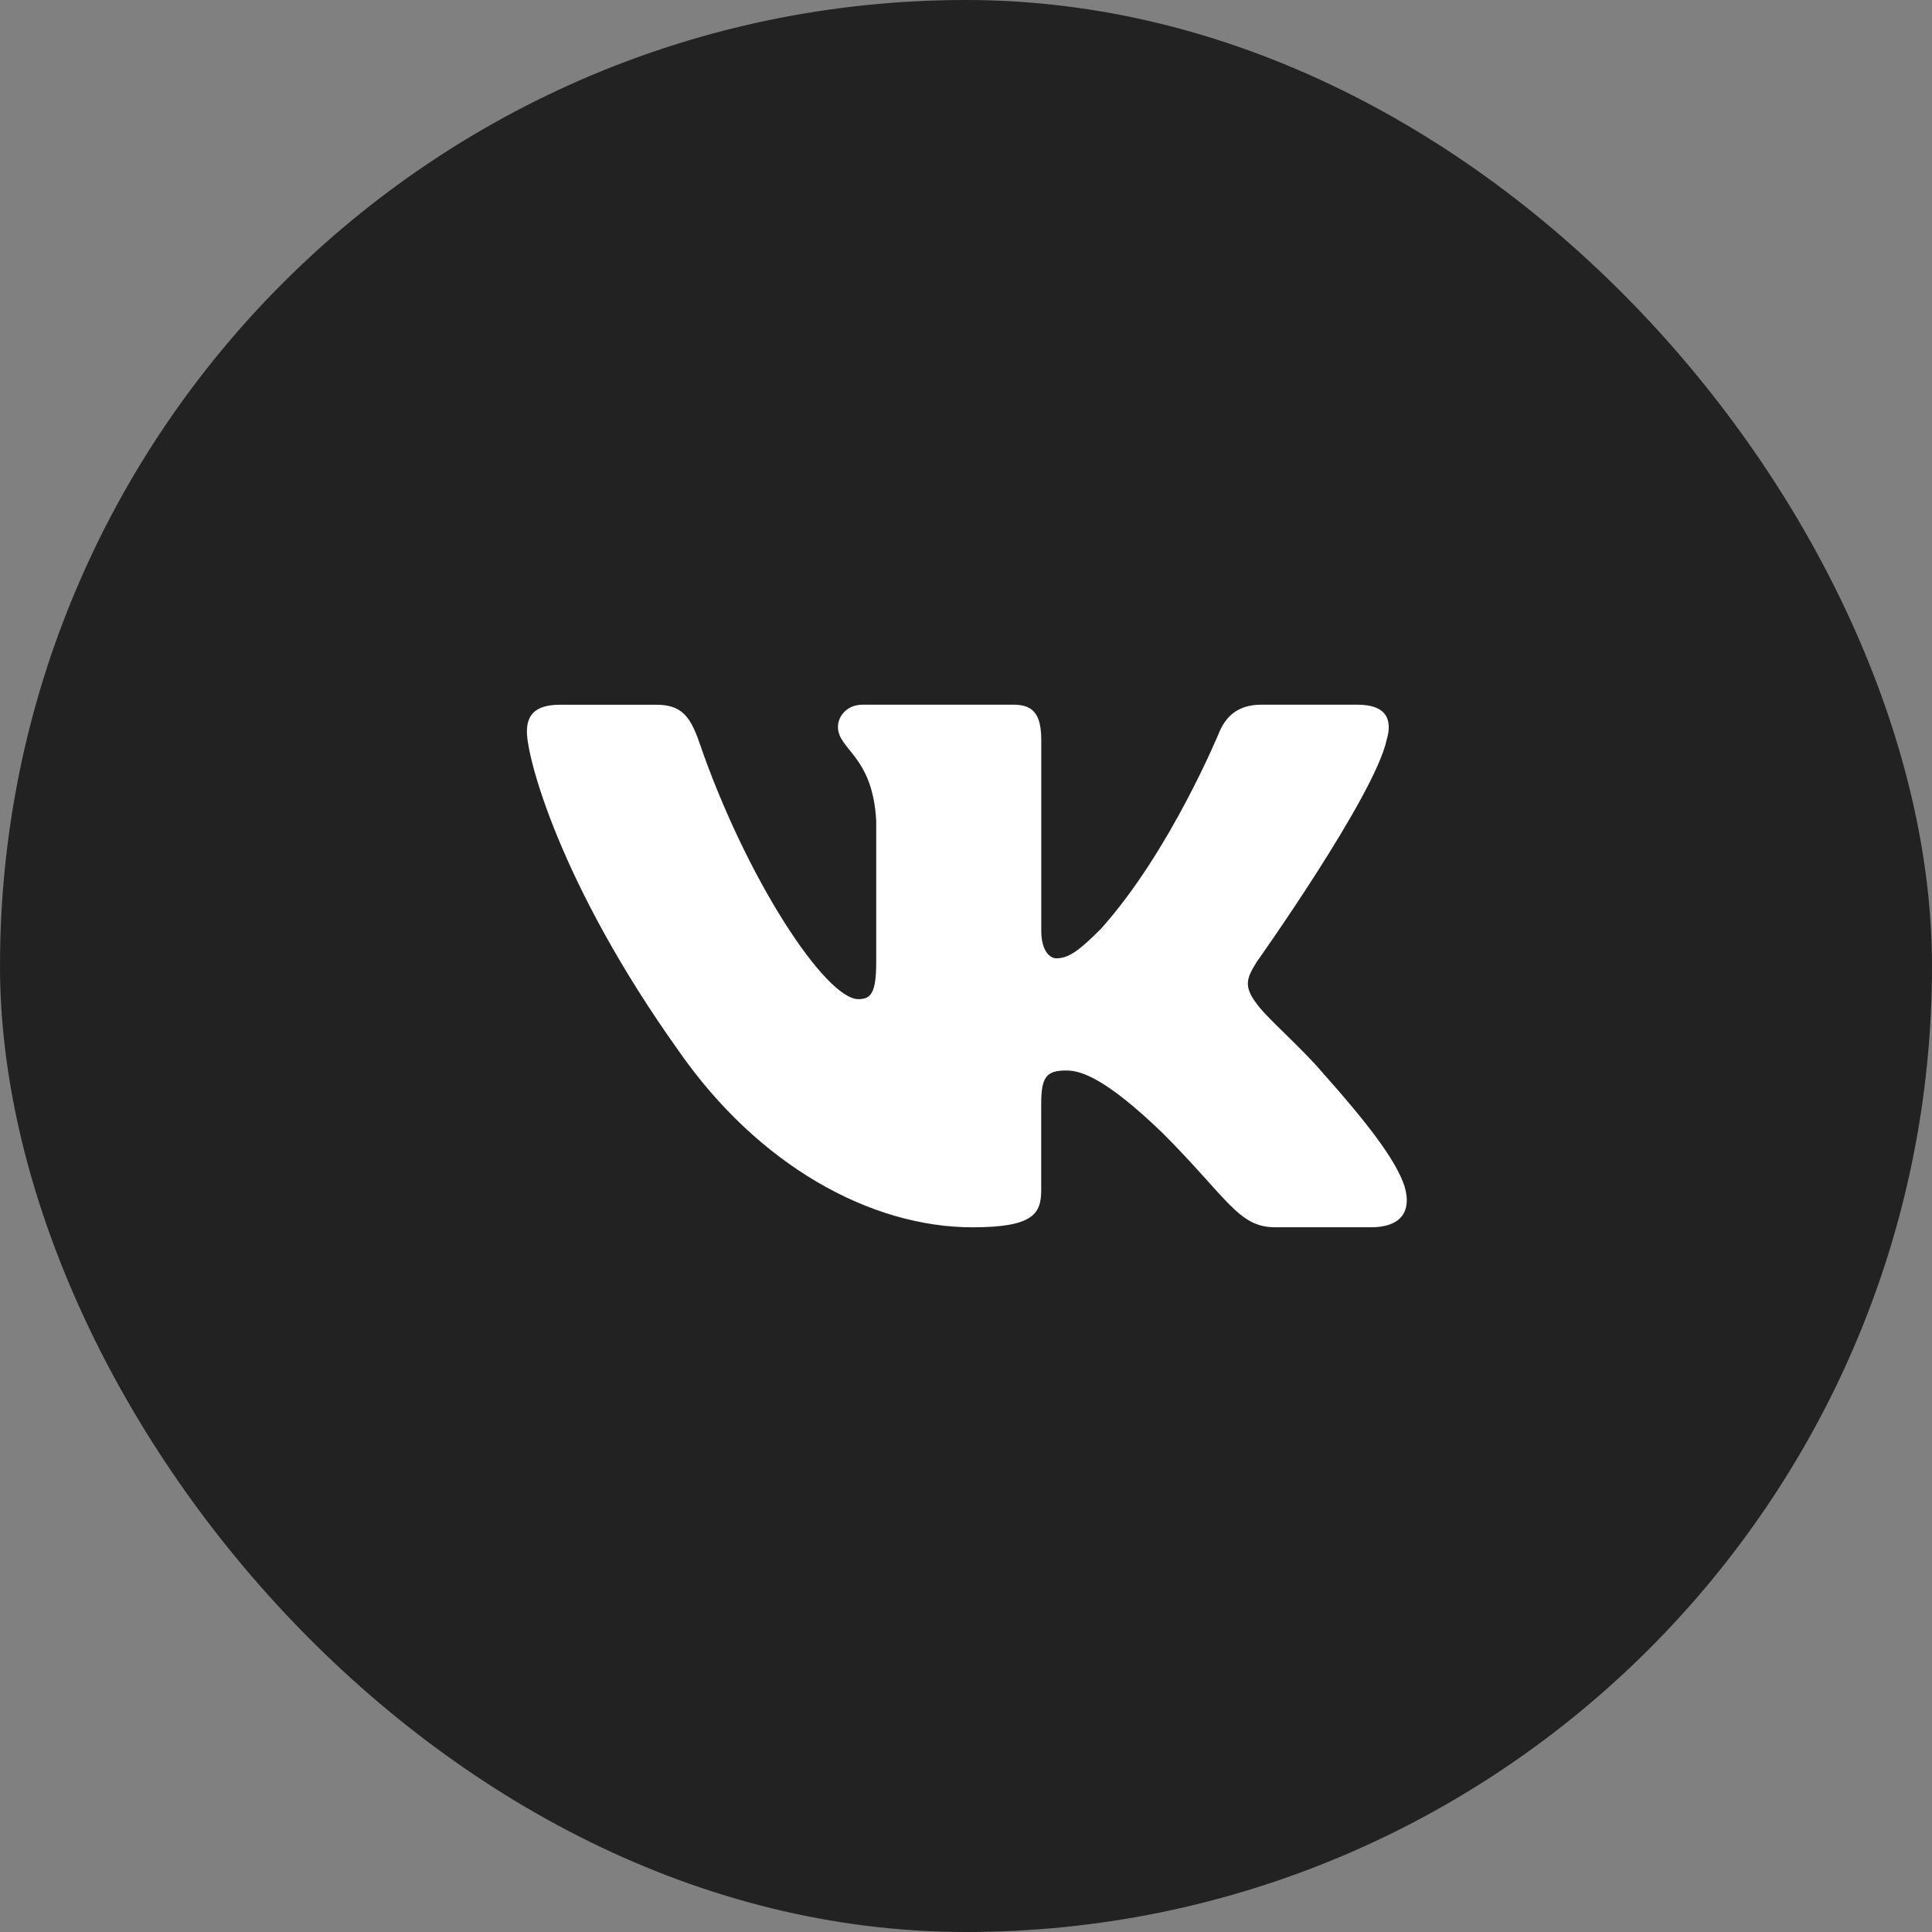
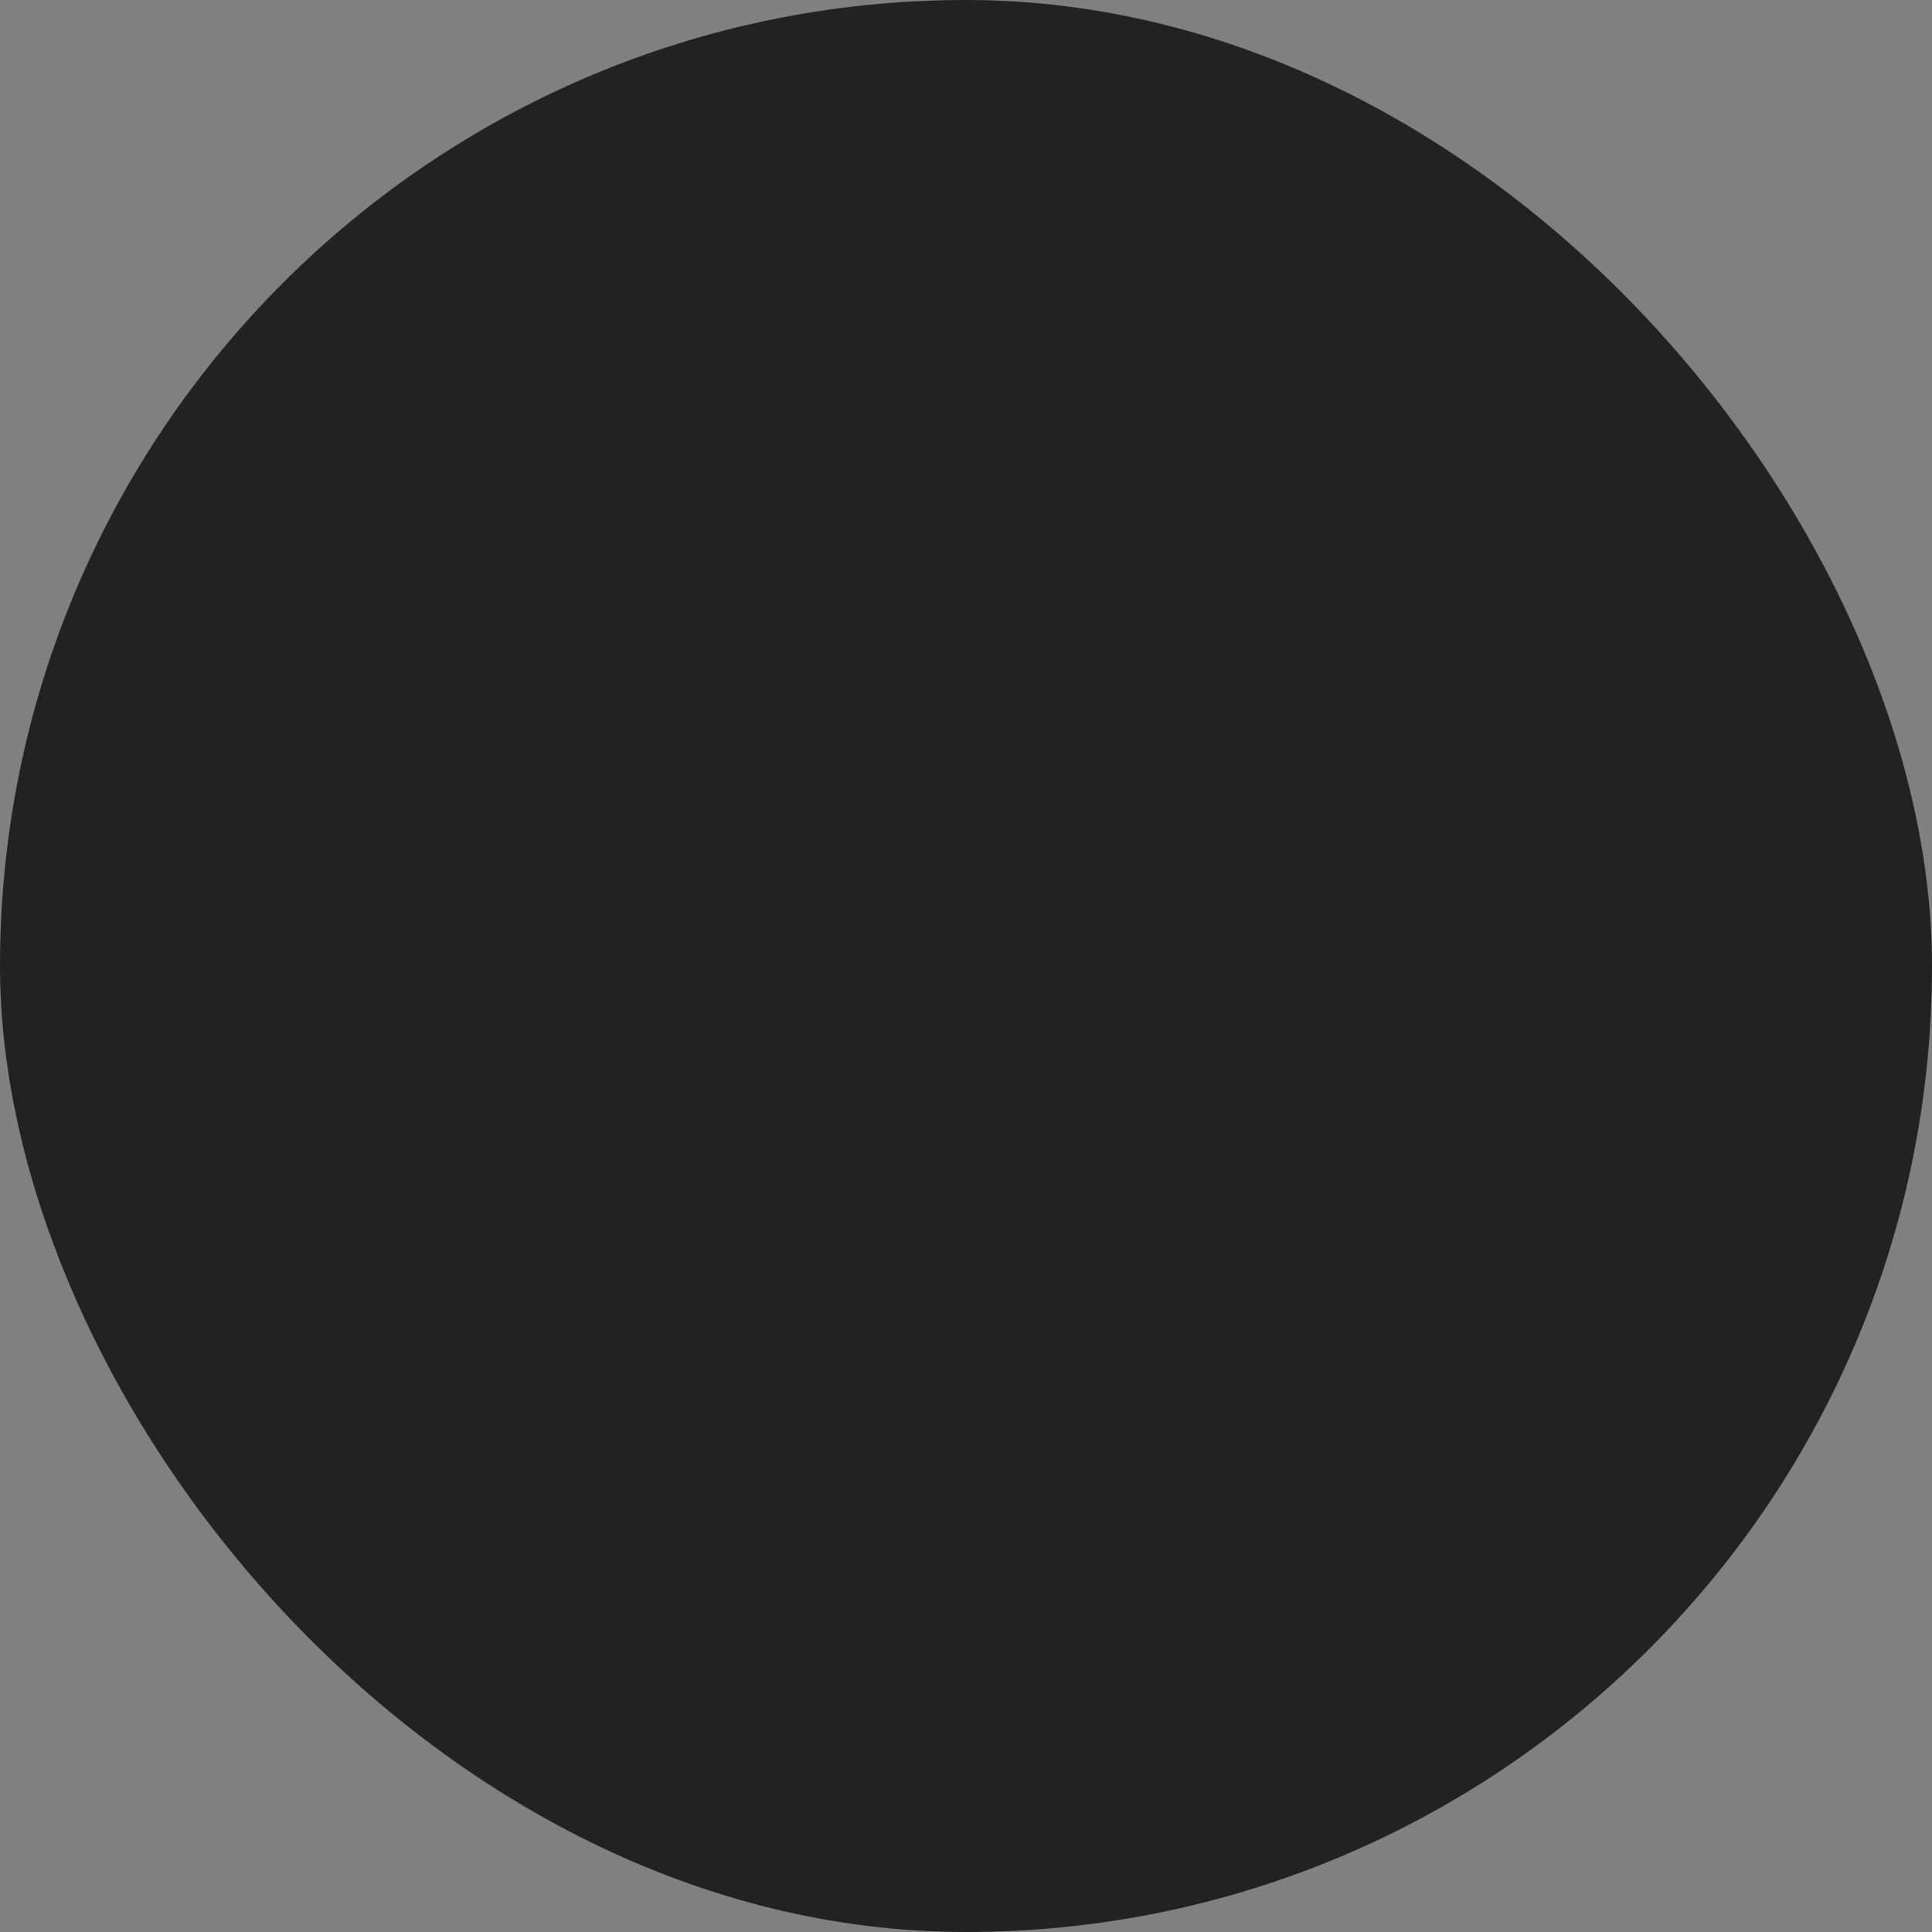
<svg xmlns="http://www.w3.org/2000/svg" width="44" height="44" viewBox="0 0 44 44" fill="none">
  <rect x="0" y="0" width="44" height="44" fill="#808080" stroke="none" />
  <rect width="44" height="44" rx="22" fill="#222222" />
-   <path d="M31.579 16.855C31.719 16.39 31.579 16.049 30.917 16.049H28.724C28.166 16.049 27.911 16.344 27.771 16.668C27.771 16.668 26.656 19.387 25.076 21.15C24.566 21.663 24.333 21.825 24.055 21.825C23.916 21.825 23.714 21.663 23.714 21.198V16.855C23.714 16.297 23.553 16.049 23.088 16.049H19.642C19.294 16.049 19.084 16.307 19.084 16.553C19.084 17.081 19.874 17.203 19.955 18.691V21.919C19.955 22.626 19.828 22.755 19.548 22.755C18.805 22.755 16.997 20.026 15.924 16.902C15.715 16.295 15.504 16.05 14.944 16.05H12.752C12.125 16.05 12 16.345 12 16.669C12 17.251 12.743 20.131 15.461 23.94C17.273 26.541 19.824 27.951 22.148 27.951C23.541 27.951 23.713 27.638 23.713 27.098V25.132C23.713 24.506 23.846 24.38 24.287 24.38C24.611 24.38 25.169 24.544 26.47 25.797C27.956 27.283 28.202 27.95 29.037 27.95H31.229C31.855 27.95 32.168 27.637 31.988 27.019C31.791 26.404 31.081 25.509 30.139 24.45C29.627 23.846 28.862 23.196 28.629 22.871C28.304 22.452 28.398 22.267 28.629 21.895C28.629 21.895 31.301 18.134 31.579 16.855Z" fill="white" />
</svg>